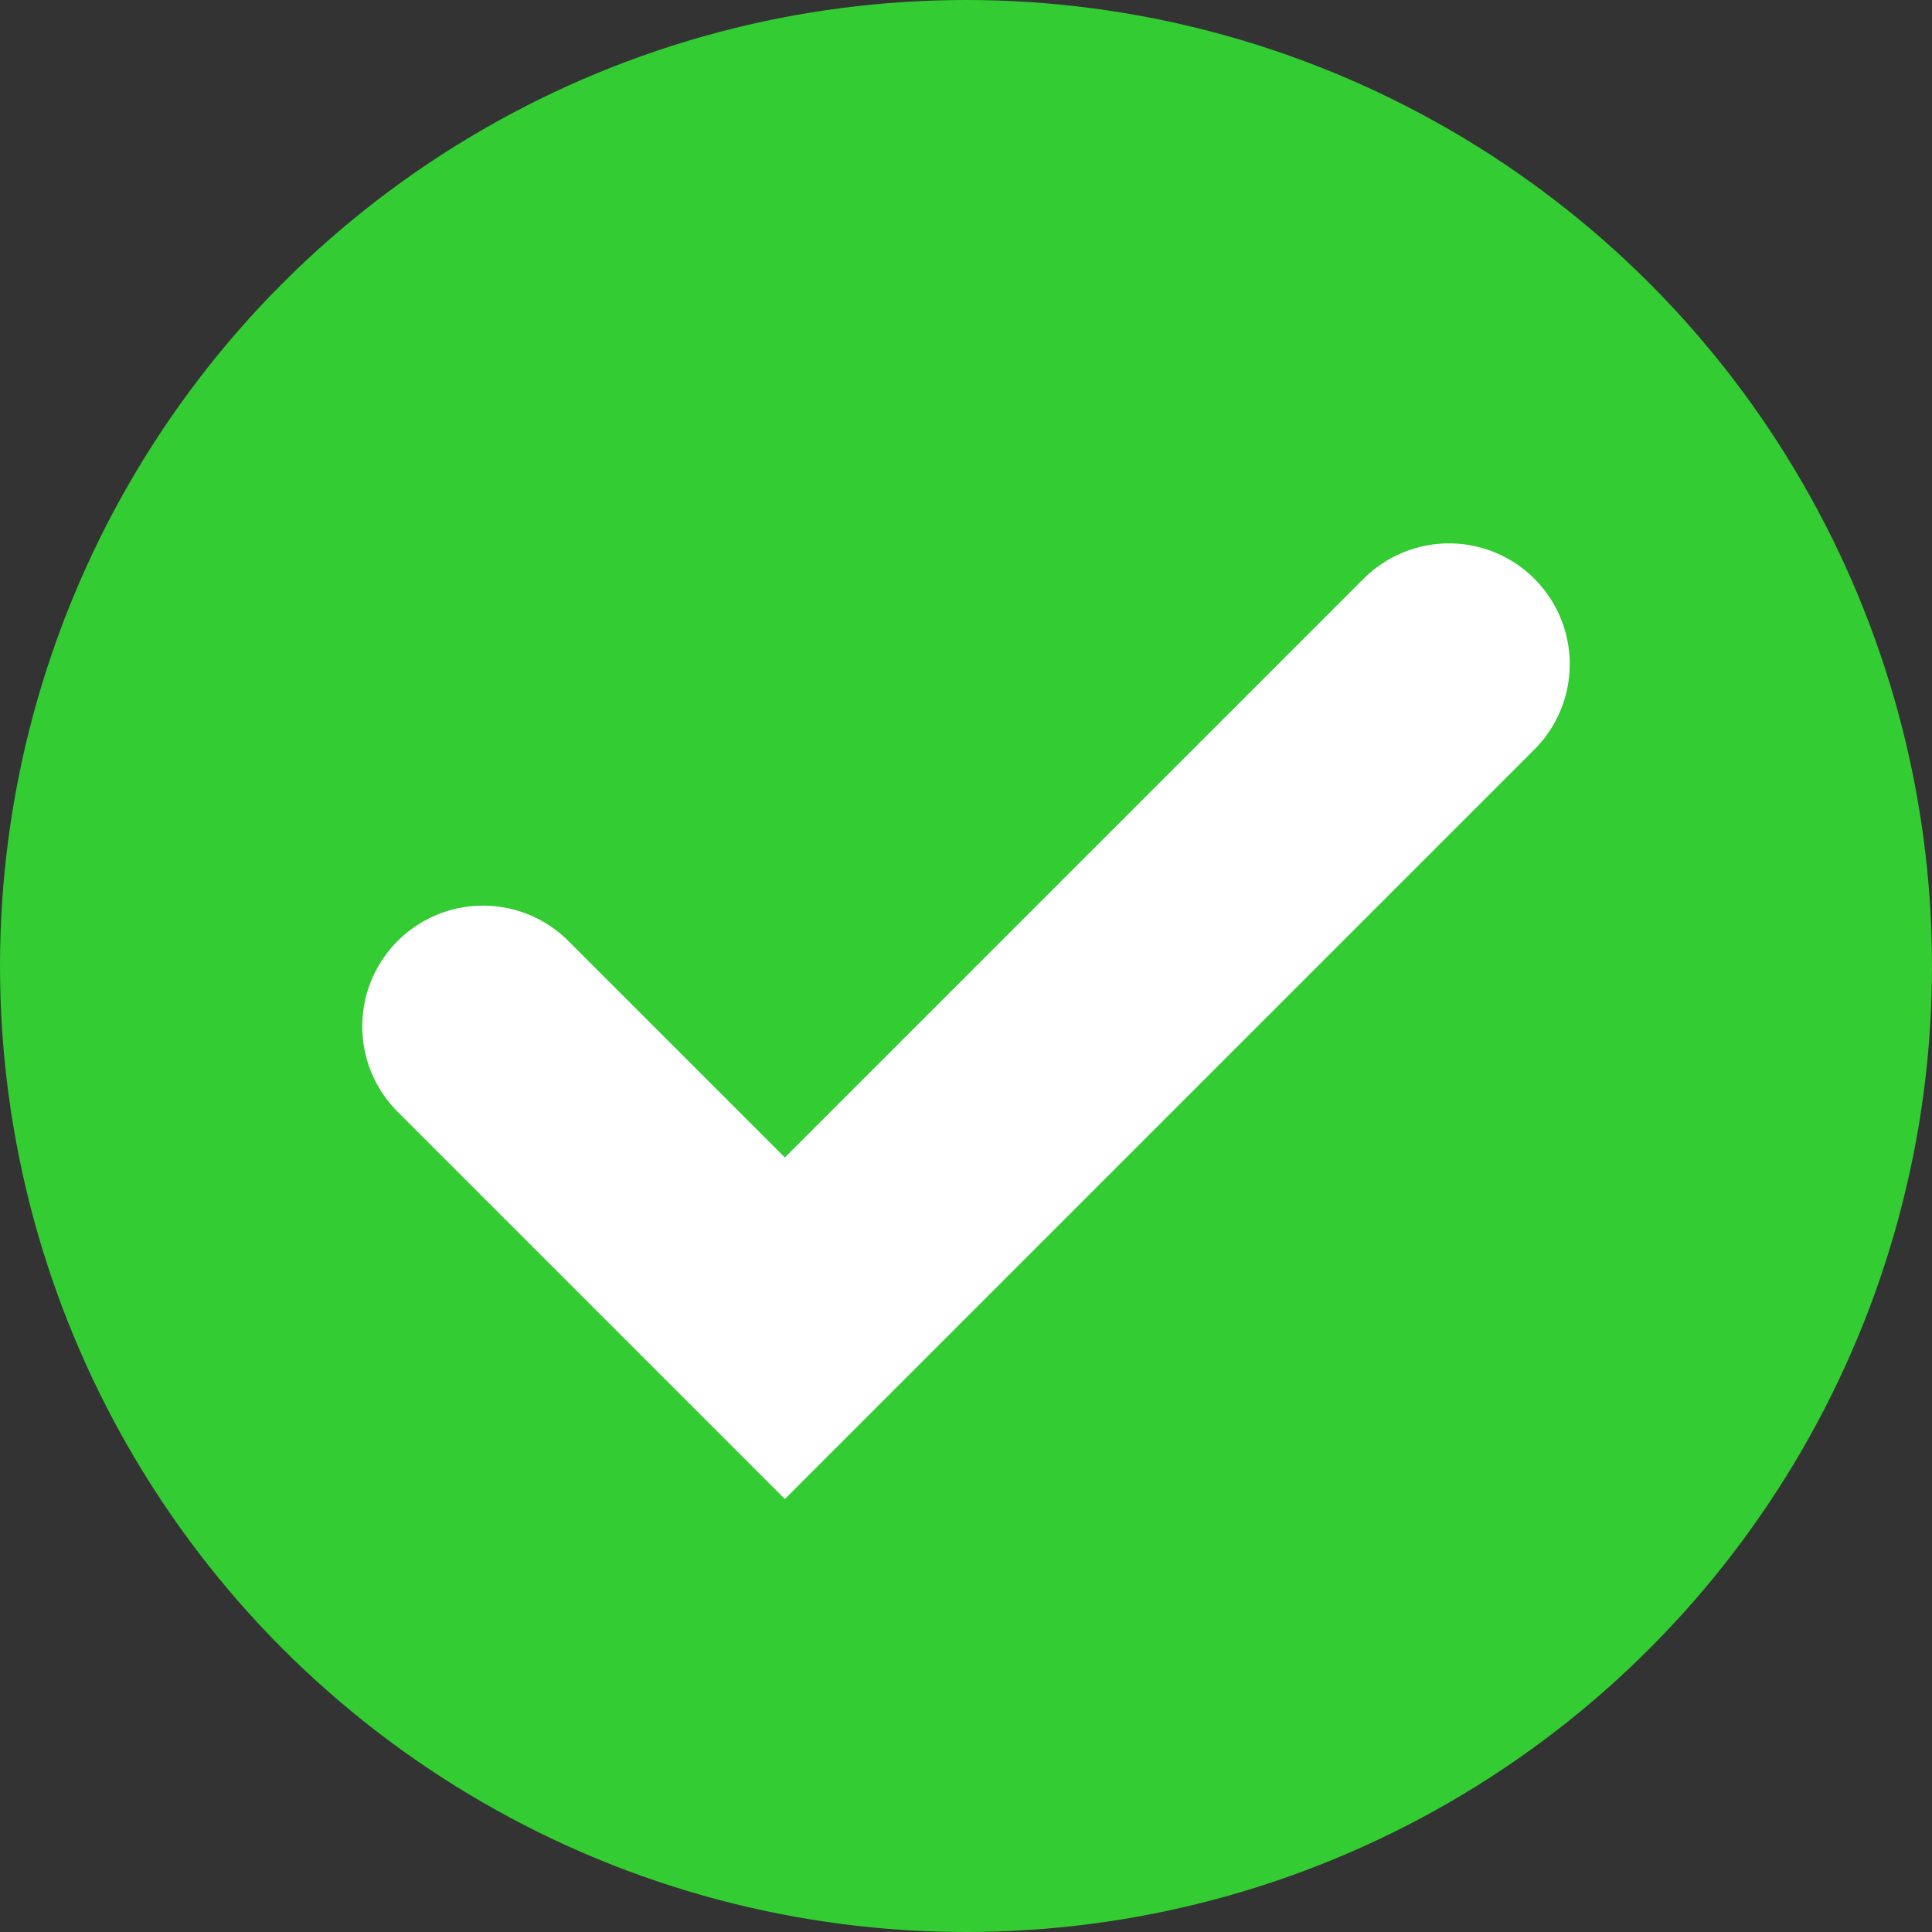
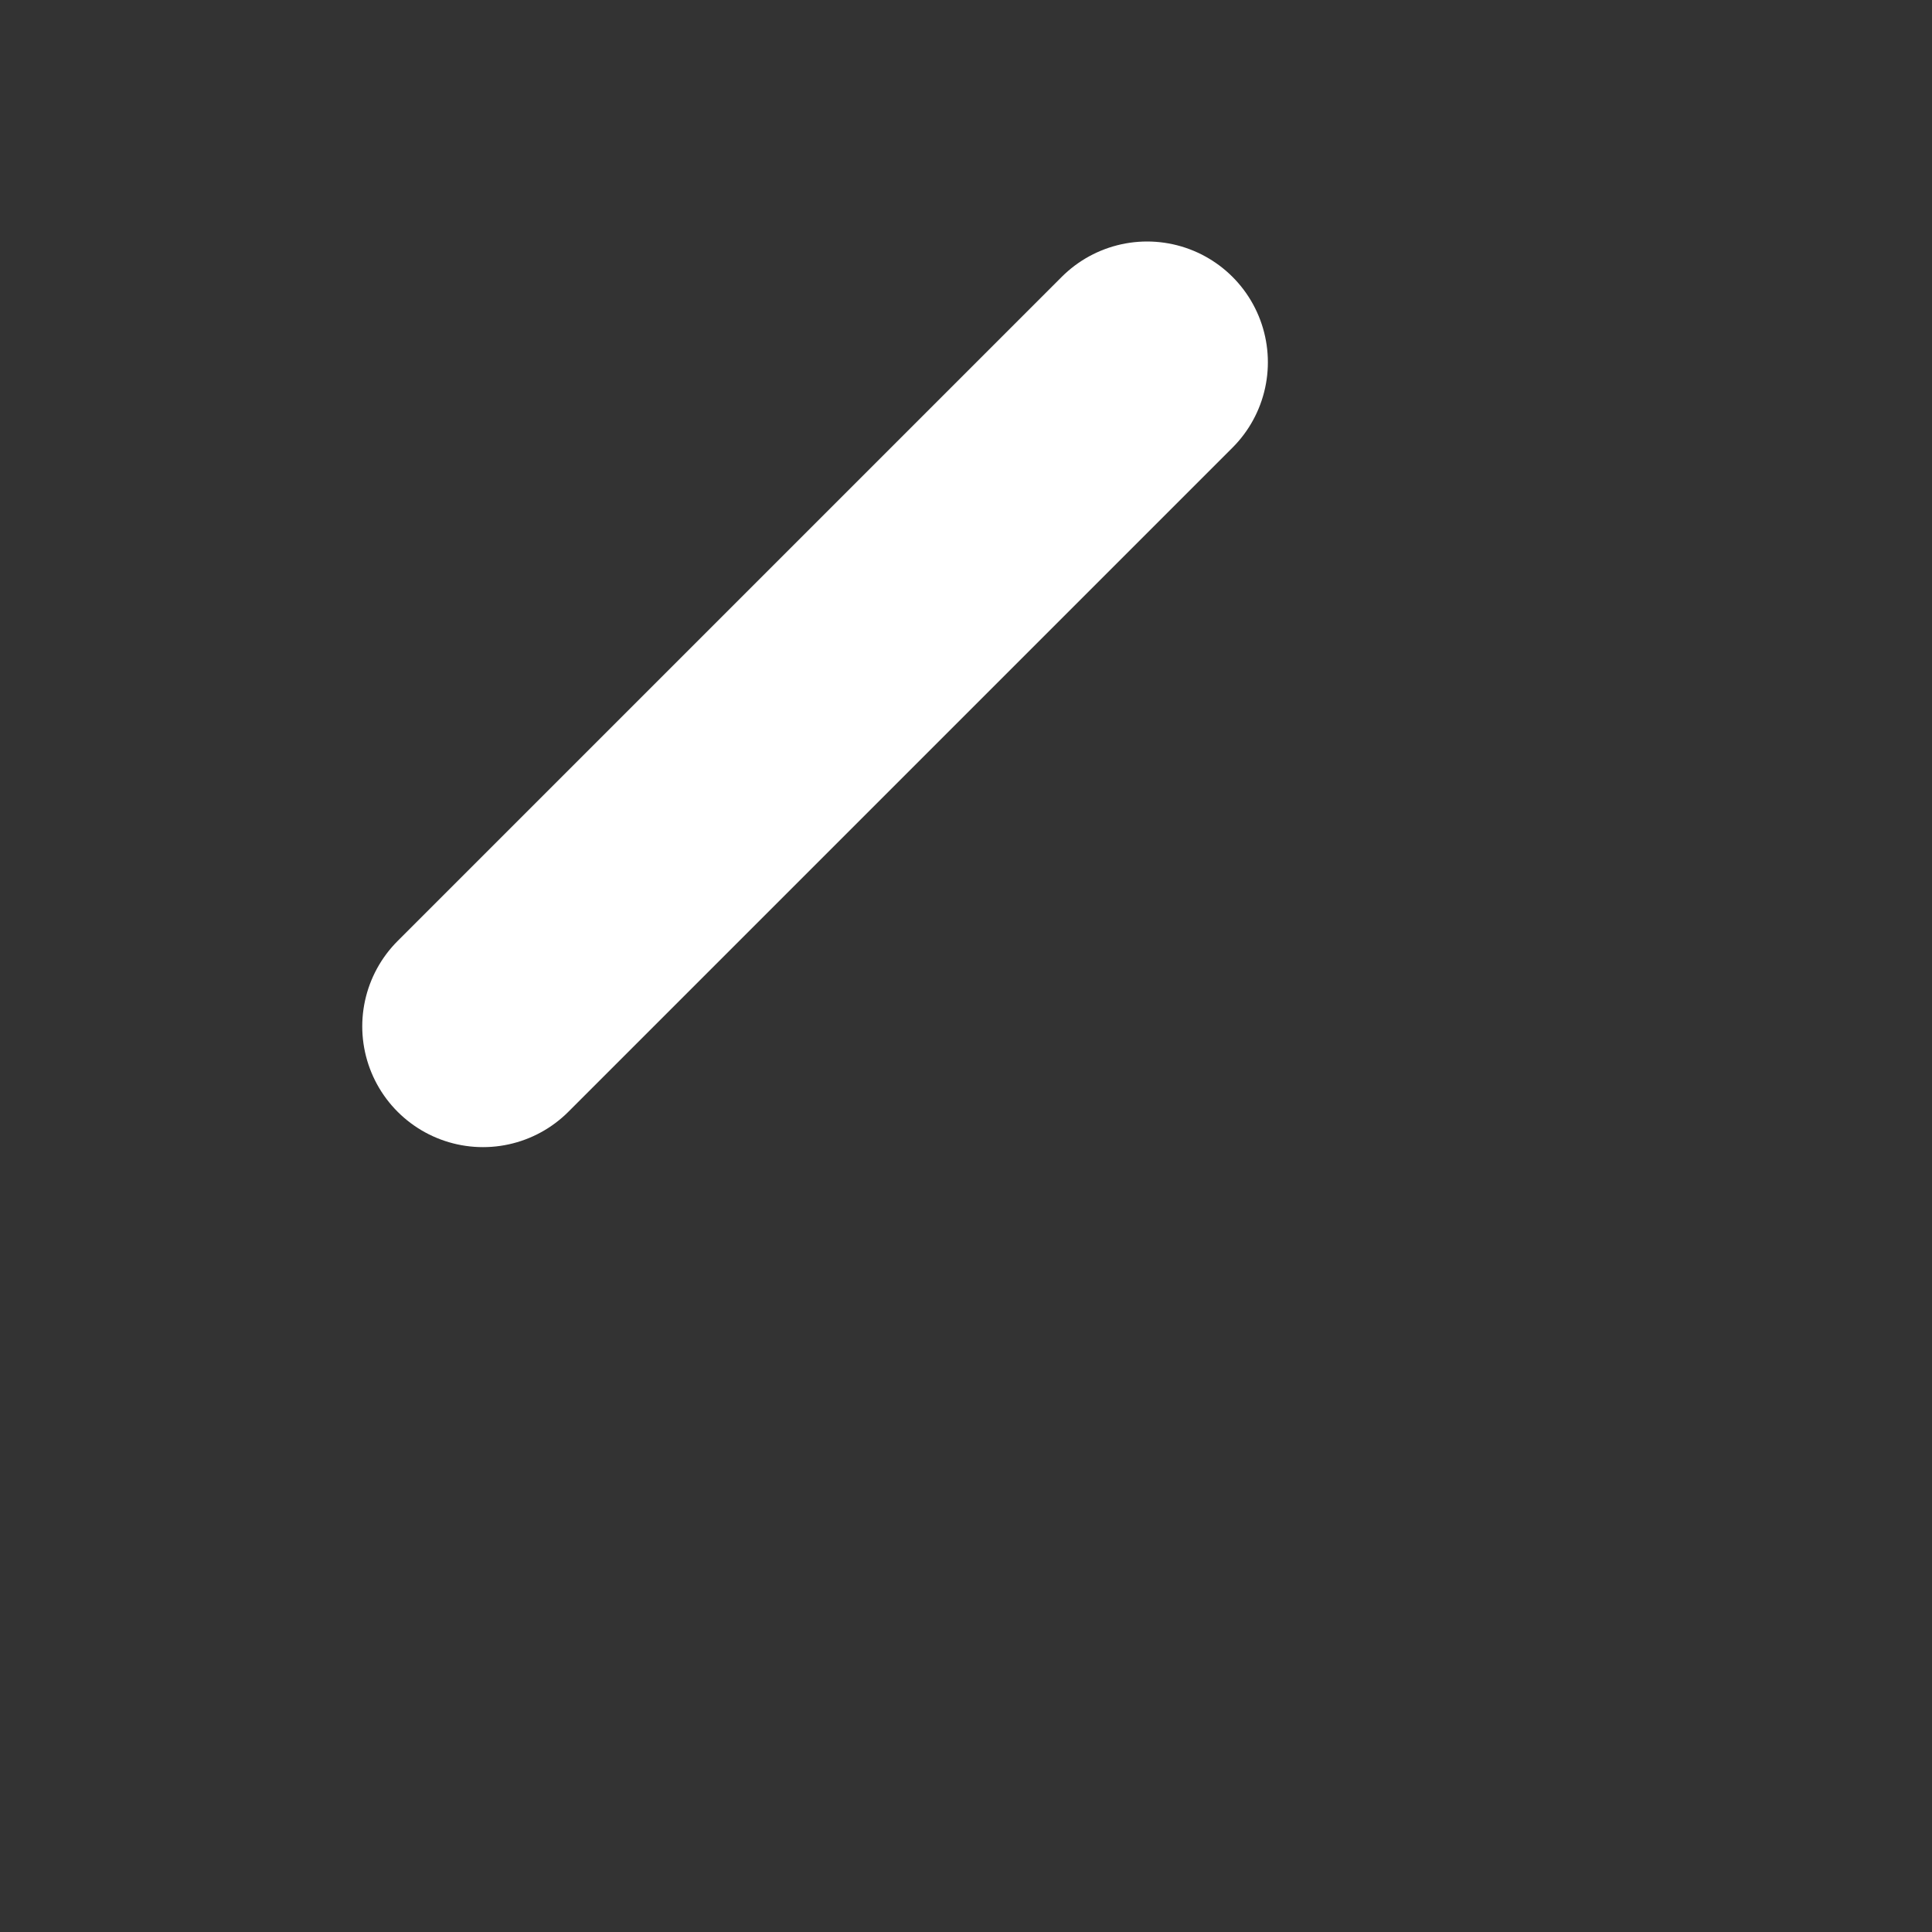
<svg xmlns="http://www.w3.org/2000/svg" width="64" height="64">
  <rect width="100%" height="100%" fill="#333333" stroke="none" />
-   <circle r="50%" cx="50%" cy="50%" fill="#3c3" />
-   <path d="M16,34 l10,10 l22,-22" fill="none" stroke="#fff" stroke-linecap="round" stroke-width="8" />
+   <path d="M16,34 l22,-22" fill="none" stroke="#fff" stroke-linecap="round" stroke-width="8" />
</svg>